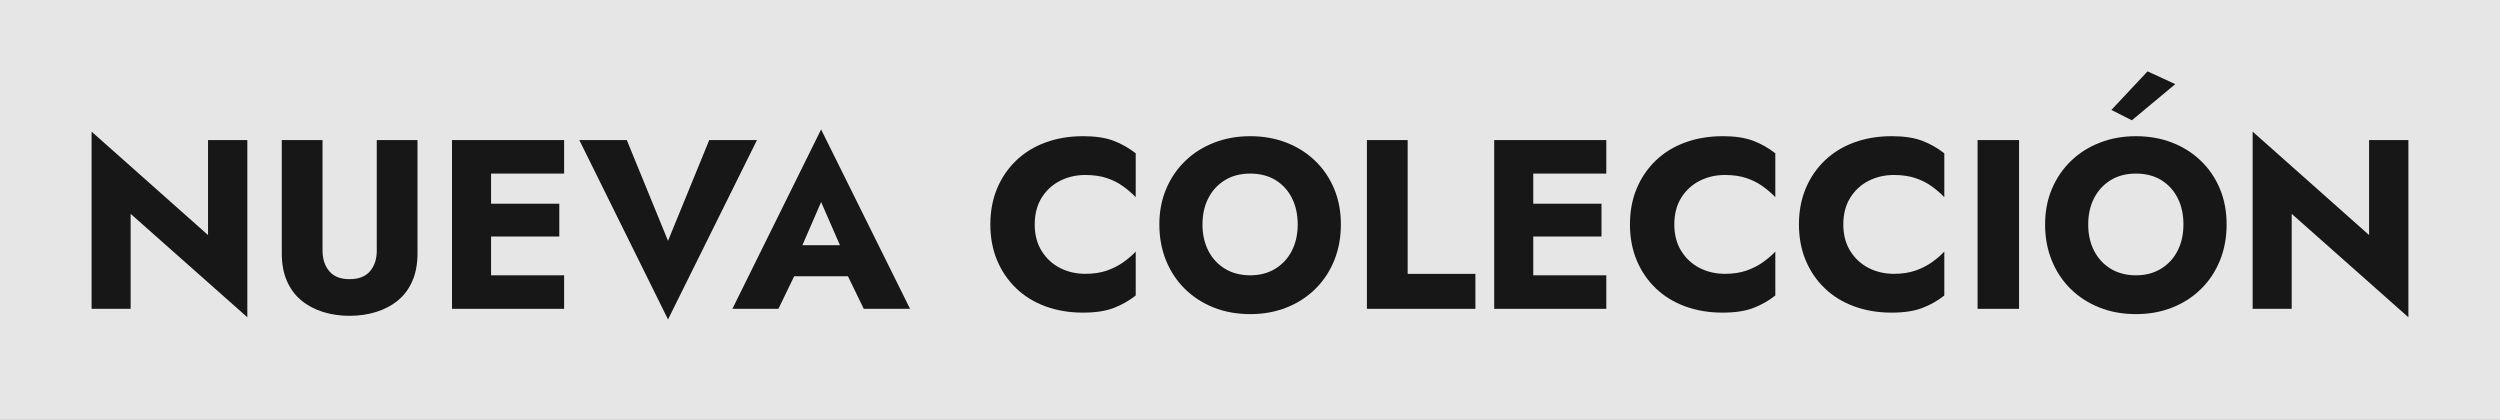
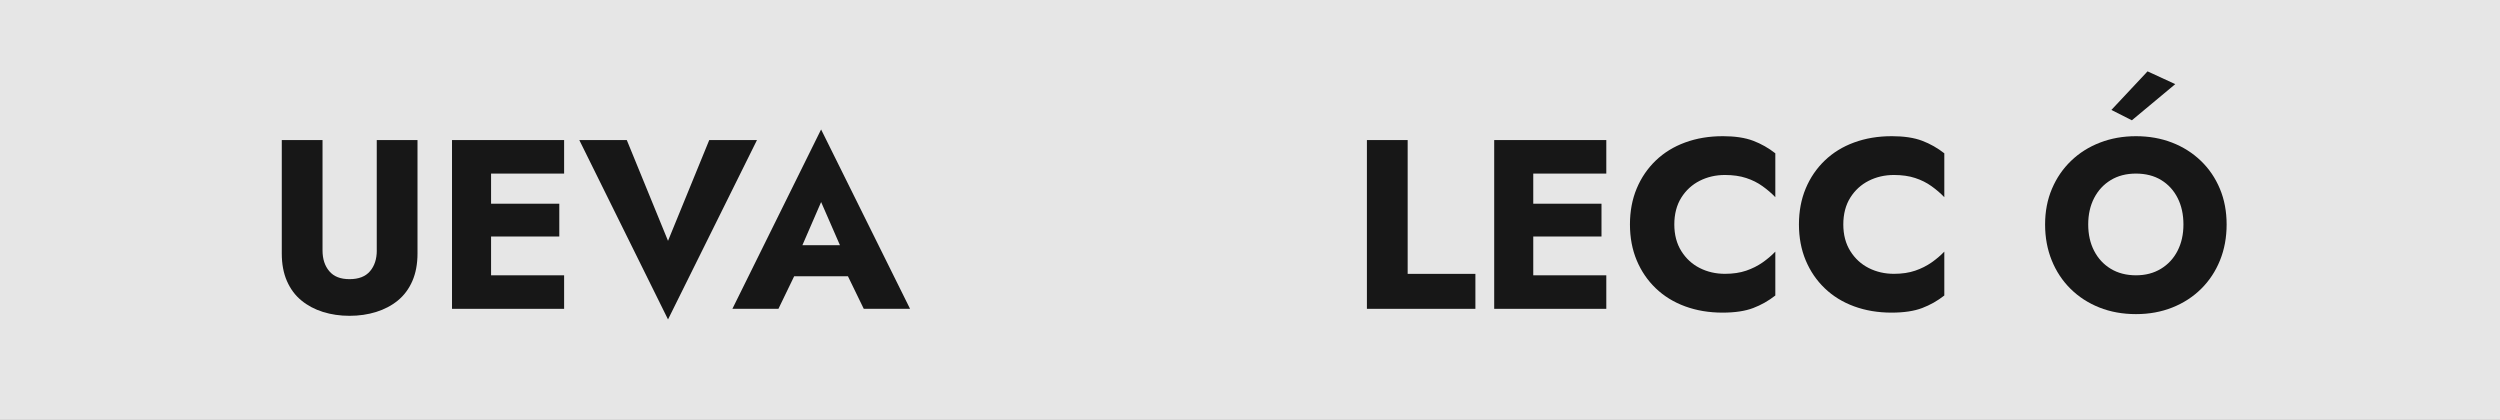
<svg xmlns="http://www.w3.org/2000/svg" id="Capa_2" data-name="Capa 2" viewBox="0 0 1209.81 203.11">
  <rect x="0" y="0" width="1209.81" height="203.11" fill="#808080" stroke="none" />
  <defs>
    <style>
      .cls-1 {
        opacity: .9;
      }

      .cls-2 {
        fill: #fff;
        opacity: .8;
      }
    </style>
  </defs>
  <g id="Capa_5" data-name="Capa 5">
    <g>
      <rect class="cls-2" width="1209.81" height="203.11" />
      <g class="cls-1">
-         <polygon points="100.67 113.75 44.32 63.7 44.32 149.45 63.22 149.45 63.22 103.48 119.69 153.53 119.69 67.78 100.67 67.78 100.67 113.75" />
        <path d="M182.34,121.21c0,4.12-1.09,7.47-3.27,10.03-2.18,2.57-5.48,3.85-9.92,3.85s-7.62-1.28-9.8-3.85c-2.18-2.57-3.27-5.91-3.27-10.03v-53.43h-19.72v54.83c0,5.13.83,9.61,2.51,13.42,1.67,3.81,4,6.94,7,9.39,2.99,2.45,6.47,4.3,10.44,5.54,3.97,1.24,8.24,1.87,12.83,1.87s8.89-.62,12.89-1.87c4-1.25,7.5-3.09,10.5-5.54,2.99-2.45,5.33-5.58,7-9.39,1.67-3.81,2.51-8.28,2.51-13.42v-54.83h-19.72v53.43Z" />
        <polygon points="231.81 67.78 218.74 67.78 218.74 149.45 231.81 149.45 237.64 149.45 272.99 149.45 272.99 133.23 237.64 133.23 237.64 114.45 270.66 114.45 270.66 98.58 237.64 98.58 237.64 84 272.99 84 272.99 67.78 237.64 67.78 231.81 67.78" />
        <polygon points="343.22 67.78 323.27 116.55 303.32 67.78 280.34 67.78 323.27 154.58 366.32 67.78 343.22 67.78" />
-         <path d="M354.42,149.45h22.28l7.61-15.75h26.04l7.65,15.75h22.4l-43.05-86.8-42.93,86.8ZM406.46,118.65h-18.16l9.06-20.88,9.11,20.88Z" />
-         <path d="M524.05,65.91c-6.53,0-12.56,1.01-18.08,3.03-5.52,2.02-10.27,4.94-14.23,8.75-3.97,3.81-7.04,8.32-9.22,13.53-2.18,5.21-3.27,11.01-3.27,17.38s1.09,12.17,3.27,17.38c2.18,5.21,5.25,9.72,9.22,13.53,3.97,3.81,8.71,6.73,14.23,8.75,5.52,2.02,11.55,3.03,18.08,3.03,5.99,0,10.93-.74,14.82-2.22,3.89-1.48,7.47-3.5,10.73-6.07v-21.23c-1.79,1.87-3.85,3.62-6.18,5.25-2.33,1.63-4.98,2.96-7.93,3.97-2.96,1.01-6.38,1.52-10.27,1.52-4.43,0-8.5-.93-12.19-2.8-3.7-1.87-6.67-4.61-8.93-8.22-2.26-3.62-3.38-7.91-3.38-12.89s1.13-9.37,3.38-12.95c2.25-3.58,5.23-6.3,8.93-8.17,3.69-1.87,7.76-2.8,12.19-2.8,3.89,0,7.31.49,10.27,1.46,2.96.97,5.6,2.29,7.93,3.97,2.33,1.67,4.39,3.44,6.18,5.31v-21.23c-3.27-2.57-6.84-4.59-10.73-6.07-3.89-1.48-8.83-2.22-14.82-2.22Z" />
-         <path d="M636.4,77.81c-3.97-3.81-8.61-6.75-13.94-8.81-5.33-2.06-11.14-3.09-17.44-3.09s-12.02,1.03-17.38,3.09c-5.37,2.06-10.03,5-14,8.81-3.97,3.81-7.06,8.32-9.27,13.53-2.22,5.21-3.33,10.97-3.33,17.27s1.07,12.09,3.21,17.38c2.14,5.29,5.17,9.88,9.1,13.77,3.93,3.89,8.57,6.9,13.94,9.04,5.37,2.14,11.28,3.21,17.73,3.21s12.25-1.07,17.62-3.21c5.37-2.14,10.01-5.15,13.94-9.04,3.93-3.89,6.96-8.48,9.1-13.77,2.14-5.29,3.21-11.08,3.21-17.38s-1.09-12.06-3.27-17.27c-2.18-5.21-5.25-9.72-9.22-13.53ZM625.14,121.39c-1.91,3.7-4.59,6.59-8.05,8.69-3.46,2.1-7.49,3.15-12.08,3.15s-8.73-1.05-12.19-3.15c-3.46-2.1-6.15-5-8.05-8.69-1.91-3.69-2.86-7.95-2.86-12.77s.95-9.08,2.86-12.78c1.91-3.69,4.59-6.59,8.05-8.69,3.46-2.1,7.52-3.15,12.19-3.15s8.83,1.05,12.25,3.15c3.42,2.1,6.07,5,7.93,8.69,1.87,3.7,2.8,7.95,2.8,12.78s-.95,9.08-2.86,12.77Z" />
+         <path d="M354.42,149.45h22.28l7.61-15.75h26.04l7.65,15.75h22.4l-43.05-86.8-42.93,86.8ZM406.46,118.65h-18.16l9.06-20.88,9.11,20.88" />
        <polygon points="681.2 67.78 661.48 67.78 661.48 149.45 713.98 149.45 713.98 132.53 681.2 132.53 681.2 67.78" />
        <polygon points="736.15 67.78 723.08 67.78 723.08 149.45 736.15 149.45 741.98 149.45 777.33 149.45 777.33 133.23 741.98 133.23 741.98 114.45 775 114.45 775 98.58 741.98 98.58 741.98 84 777.33 84 777.33 67.78 741.98 67.78 736.15 67.78" />
        <path d="M833.57,65.91c-6.53,0-12.56,1.01-18.08,3.03-5.52,2.02-10.27,4.94-14.23,8.75-3.97,3.81-7.04,8.32-9.22,13.53-2.18,5.21-3.27,11.01-3.27,17.38s1.09,12.17,3.27,17.38c2.18,5.21,5.25,9.72,9.22,13.53,3.97,3.81,8.71,6.73,14.23,8.75,5.52,2.02,11.55,3.03,18.08,3.03,5.99,0,10.93-.74,14.82-2.22,3.89-1.48,7.47-3.5,10.73-6.07v-21.23c-1.79,1.87-3.85,3.62-6.18,5.25-2.33,1.63-4.98,2.96-7.93,3.97-2.96,1.01-6.38,1.52-10.27,1.52-4.43,0-8.5-.93-12.19-2.8-3.7-1.87-6.67-4.61-8.93-8.22-2.26-3.62-3.38-7.91-3.38-12.89s1.13-9.37,3.38-12.95c2.25-3.58,5.23-6.3,8.93-8.17,3.69-1.87,7.76-2.8,12.19-2.8,3.89,0,7.31.49,10.27,1.46,2.96.97,5.6,2.29,7.93,3.97,2.33,1.67,4.39,3.44,6.18,5.31v-21.23c-3.27-2.57-6.84-4.59-10.73-6.07-3.89-1.48-8.83-2.22-14.82-2.22Z" />
        <path d="M915.35,65.91c-6.53,0-12.56,1.01-18.08,3.03-5.52,2.02-10.27,4.94-14.23,8.75-3.97,3.81-7.04,8.32-9.22,13.53-2.18,5.21-3.27,11.01-3.27,17.38s1.09,12.17,3.27,17.38c2.18,5.21,5.25,9.72,9.22,13.53,3.97,3.81,8.71,6.73,14.23,8.75,5.52,2.02,11.55,3.03,18.08,3.03,5.99,0,10.93-.74,14.82-2.22,3.89-1.48,7.47-3.5,10.73-6.07v-21.23c-1.79,1.87-3.85,3.62-6.18,5.25-2.33,1.63-4.98,2.96-7.93,3.97-2.96,1.01-6.38,1.52-10.27,1.52-4.43,0-8.5-.93-12.19-2.8-3.7-1.87-6.67-4.61-8.93-8.22-2.26-3.62-3.38-7.91-3.38-12.89s1.13-9.37,3.38-12.95c2.25-3.58,5.23-6.3,8.93-8.17,3.69-1.87,7.76-2.8,12.19-2.8,3.89,0,7.31.49,10.27,1.46,2.96.97,5.6,2.29,7.93,3.97,2.33,1.67,4.39,3.44,6.18,5.31v-21.23c-3.27-2.57-6.84-4.59-10.73-6.07-3.89-1.48-8.83-2.22-14.82-2.22Z" />
-         <rect x="957" y="67.78" width="20.07" height="81.67" />
        <polygon points="1052.66 40.71 1039.25 34.53 1021.75 53.2 1031.66 58.21 1052.66 40.71" />
        <path d="M1065.03,77.81c-3.97-3.81-8.61-6.75-13.94-8.81-5.33-2.06-11.14-3.09-17.44-3.09s-12.02,1.03-17.38,3.09c-5.37,2.06-10.03,5-14,8.81-3.97,3.81-7.06,8.32-9.27,13.53-2.22,5.21-3.33,10.97-3.33,17.27s1.07,12.09,3.21,17.38c2.14,5.29,5.17,9.88,9.1,13.77,3.93,3.89,8.57,6.9,13.94,9.04,5.37,2.14,11.28,3.21,17.73,3.21s12.25-1.07,17.62-3.21c5.37-2.14,10.01-5.15,13.94-9.04,3.93-3.89,6.96-8.48,9.1-13.77,2.14-5.29,3.21-11.08,3.21-17.38s-1.09-12.06-3.27-17.27c-2.18-5.21-5.25-9.72-9.22-13.53ZM1053.77,121.39c-1.91,3.7-4.59,6.59-8.05,8.69-3.46,2.1-7.49,3.15-12.08,3.15s-8.73-1.05-12.19-3.15c-3.46-2.1-6.15-5-8.05-8.69-1.91-3.69-2.86-7.95-2.86-12.77s.95-9.08,2.86-12.78c1.91-3.69,4.59-6.59,8.05-8.69,3.46-2.1,7.52-3.15,12.19-3.15s8.83,1.05,12.25,3.15c3.42,2.1,6.07,5,7.93,8.69,1.87,3.7,2.8,7.95,2.8,12.78s-.95,9.08-2.86,12.77Z" />
-         <polygon points="1146.46 67.78 1146.46 113.75 1090.11 63.7 1090.11 149.45 1109.01 149.45 1109.01 103.48 1165.48 153.53 1165.48 67.78 1146.46 67.78" />
      </g>
    </g>
  </g>
</svg>